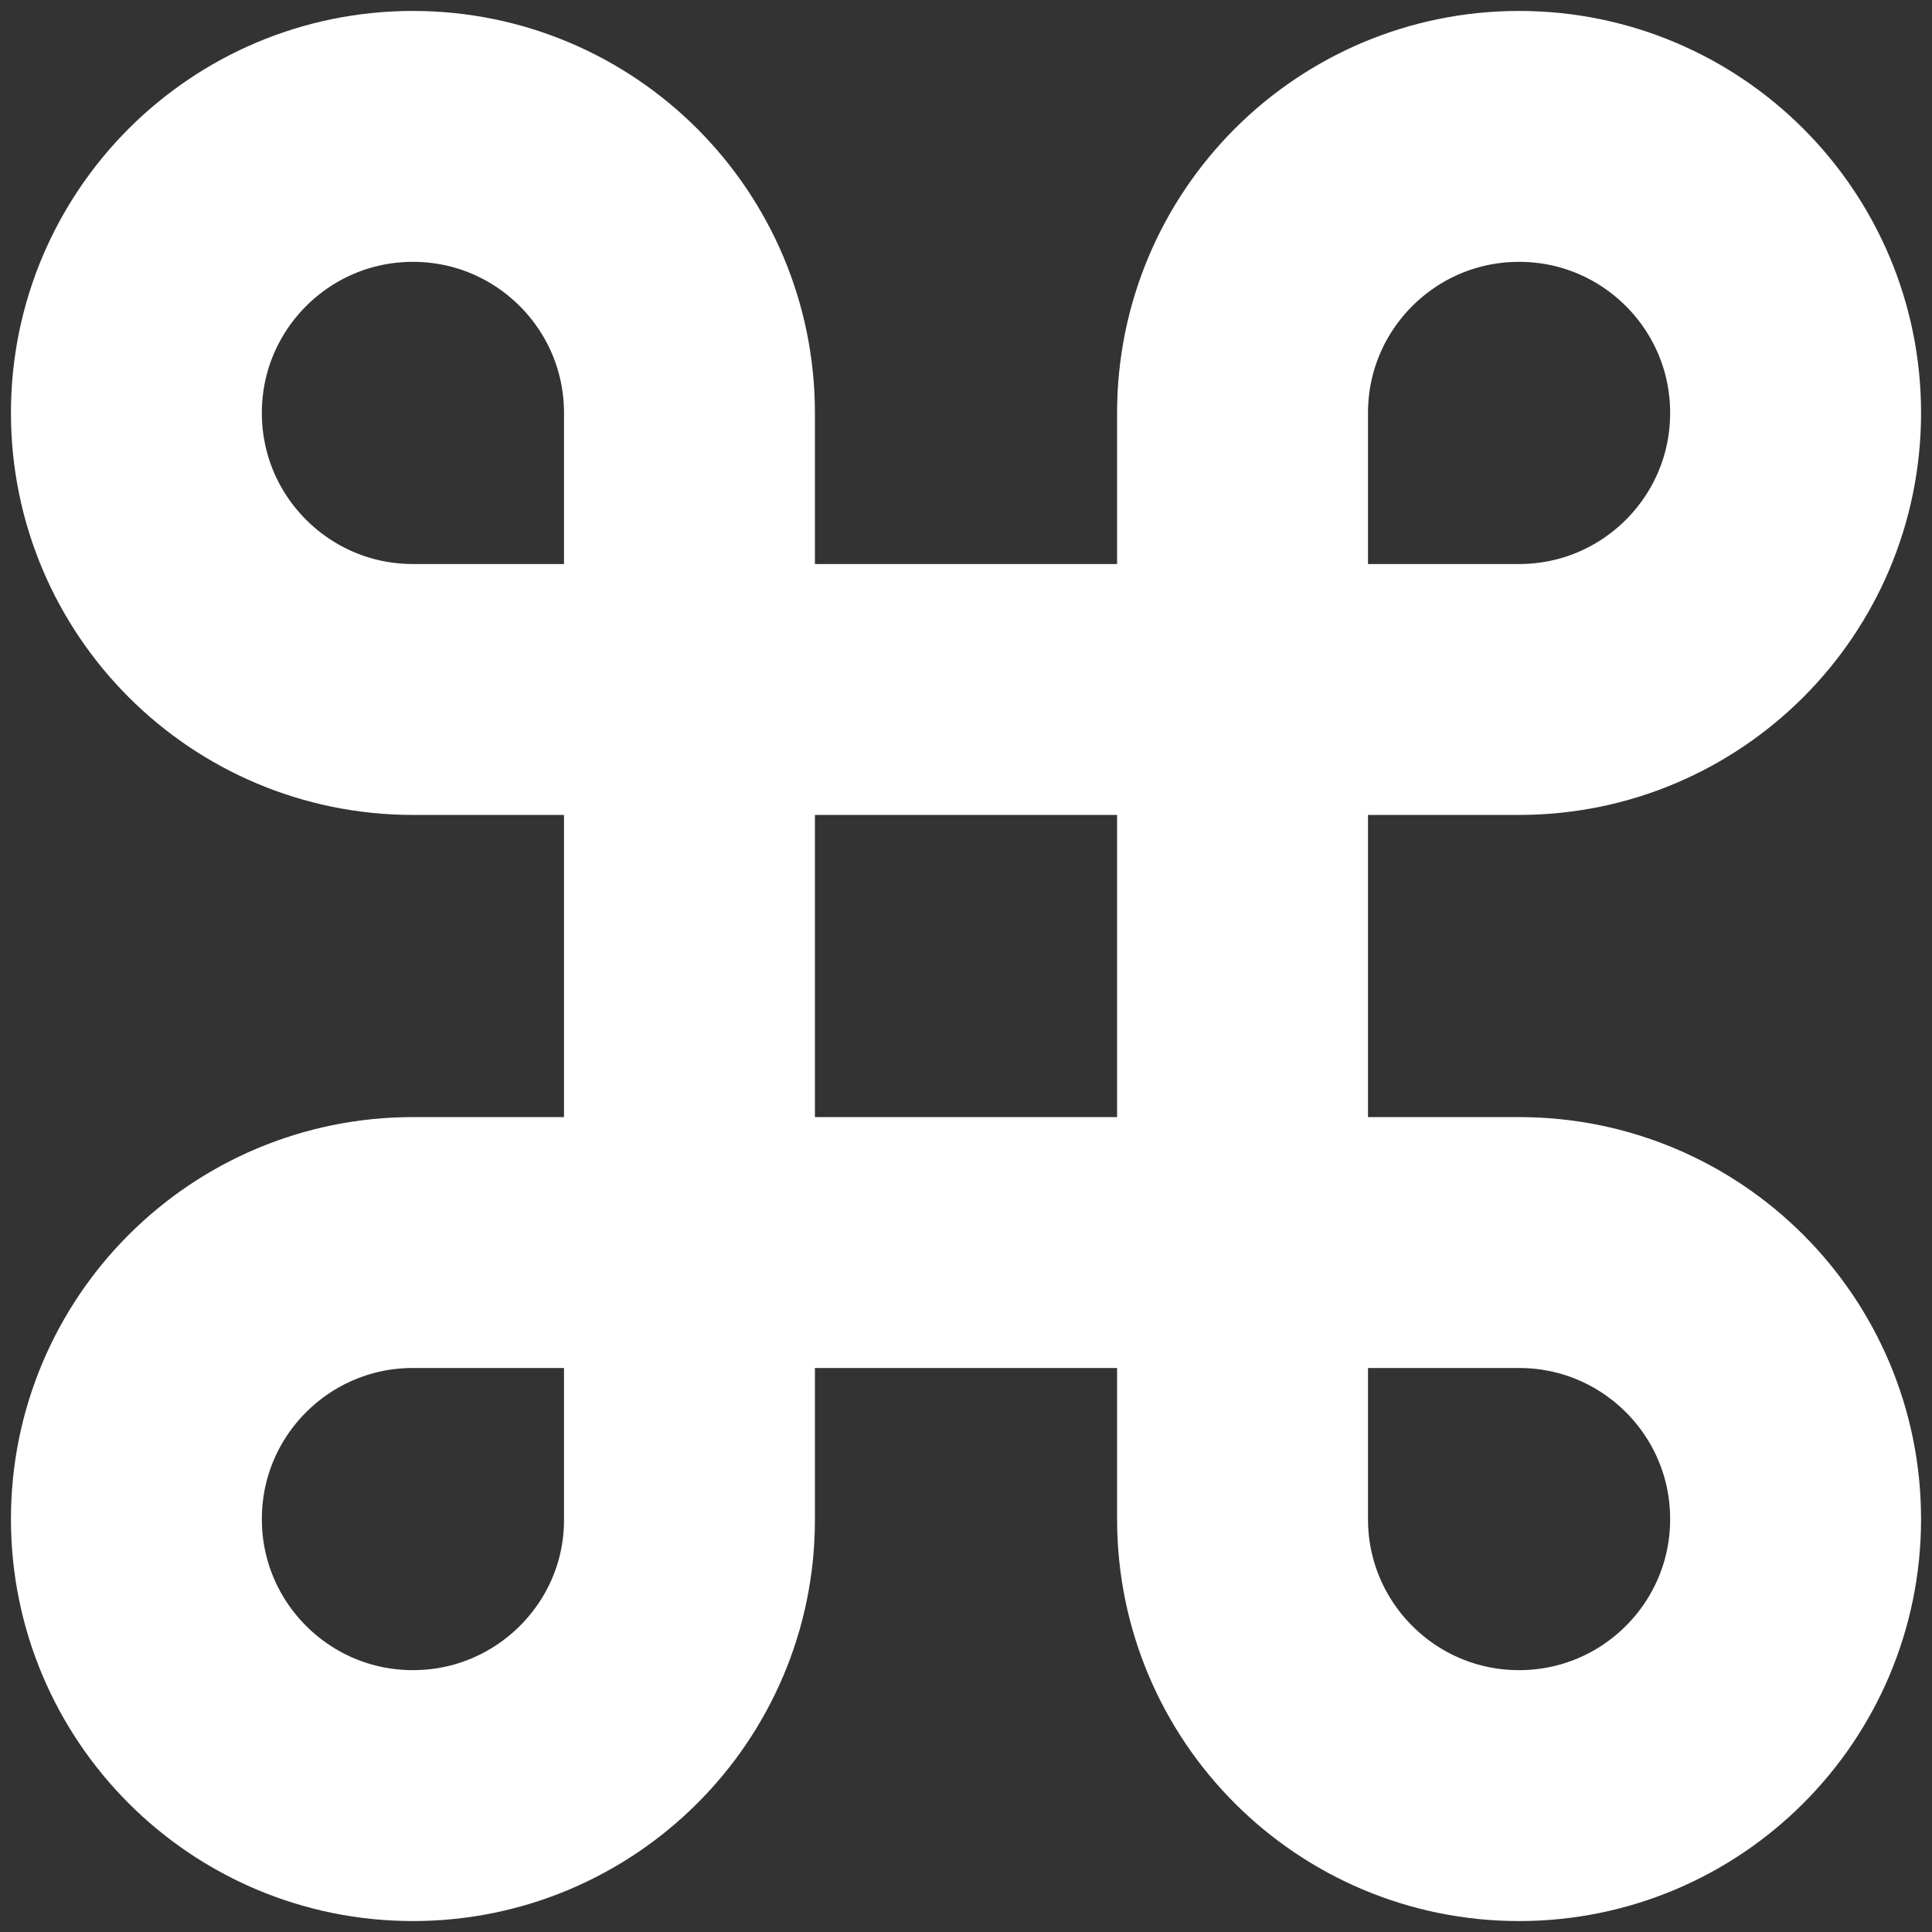
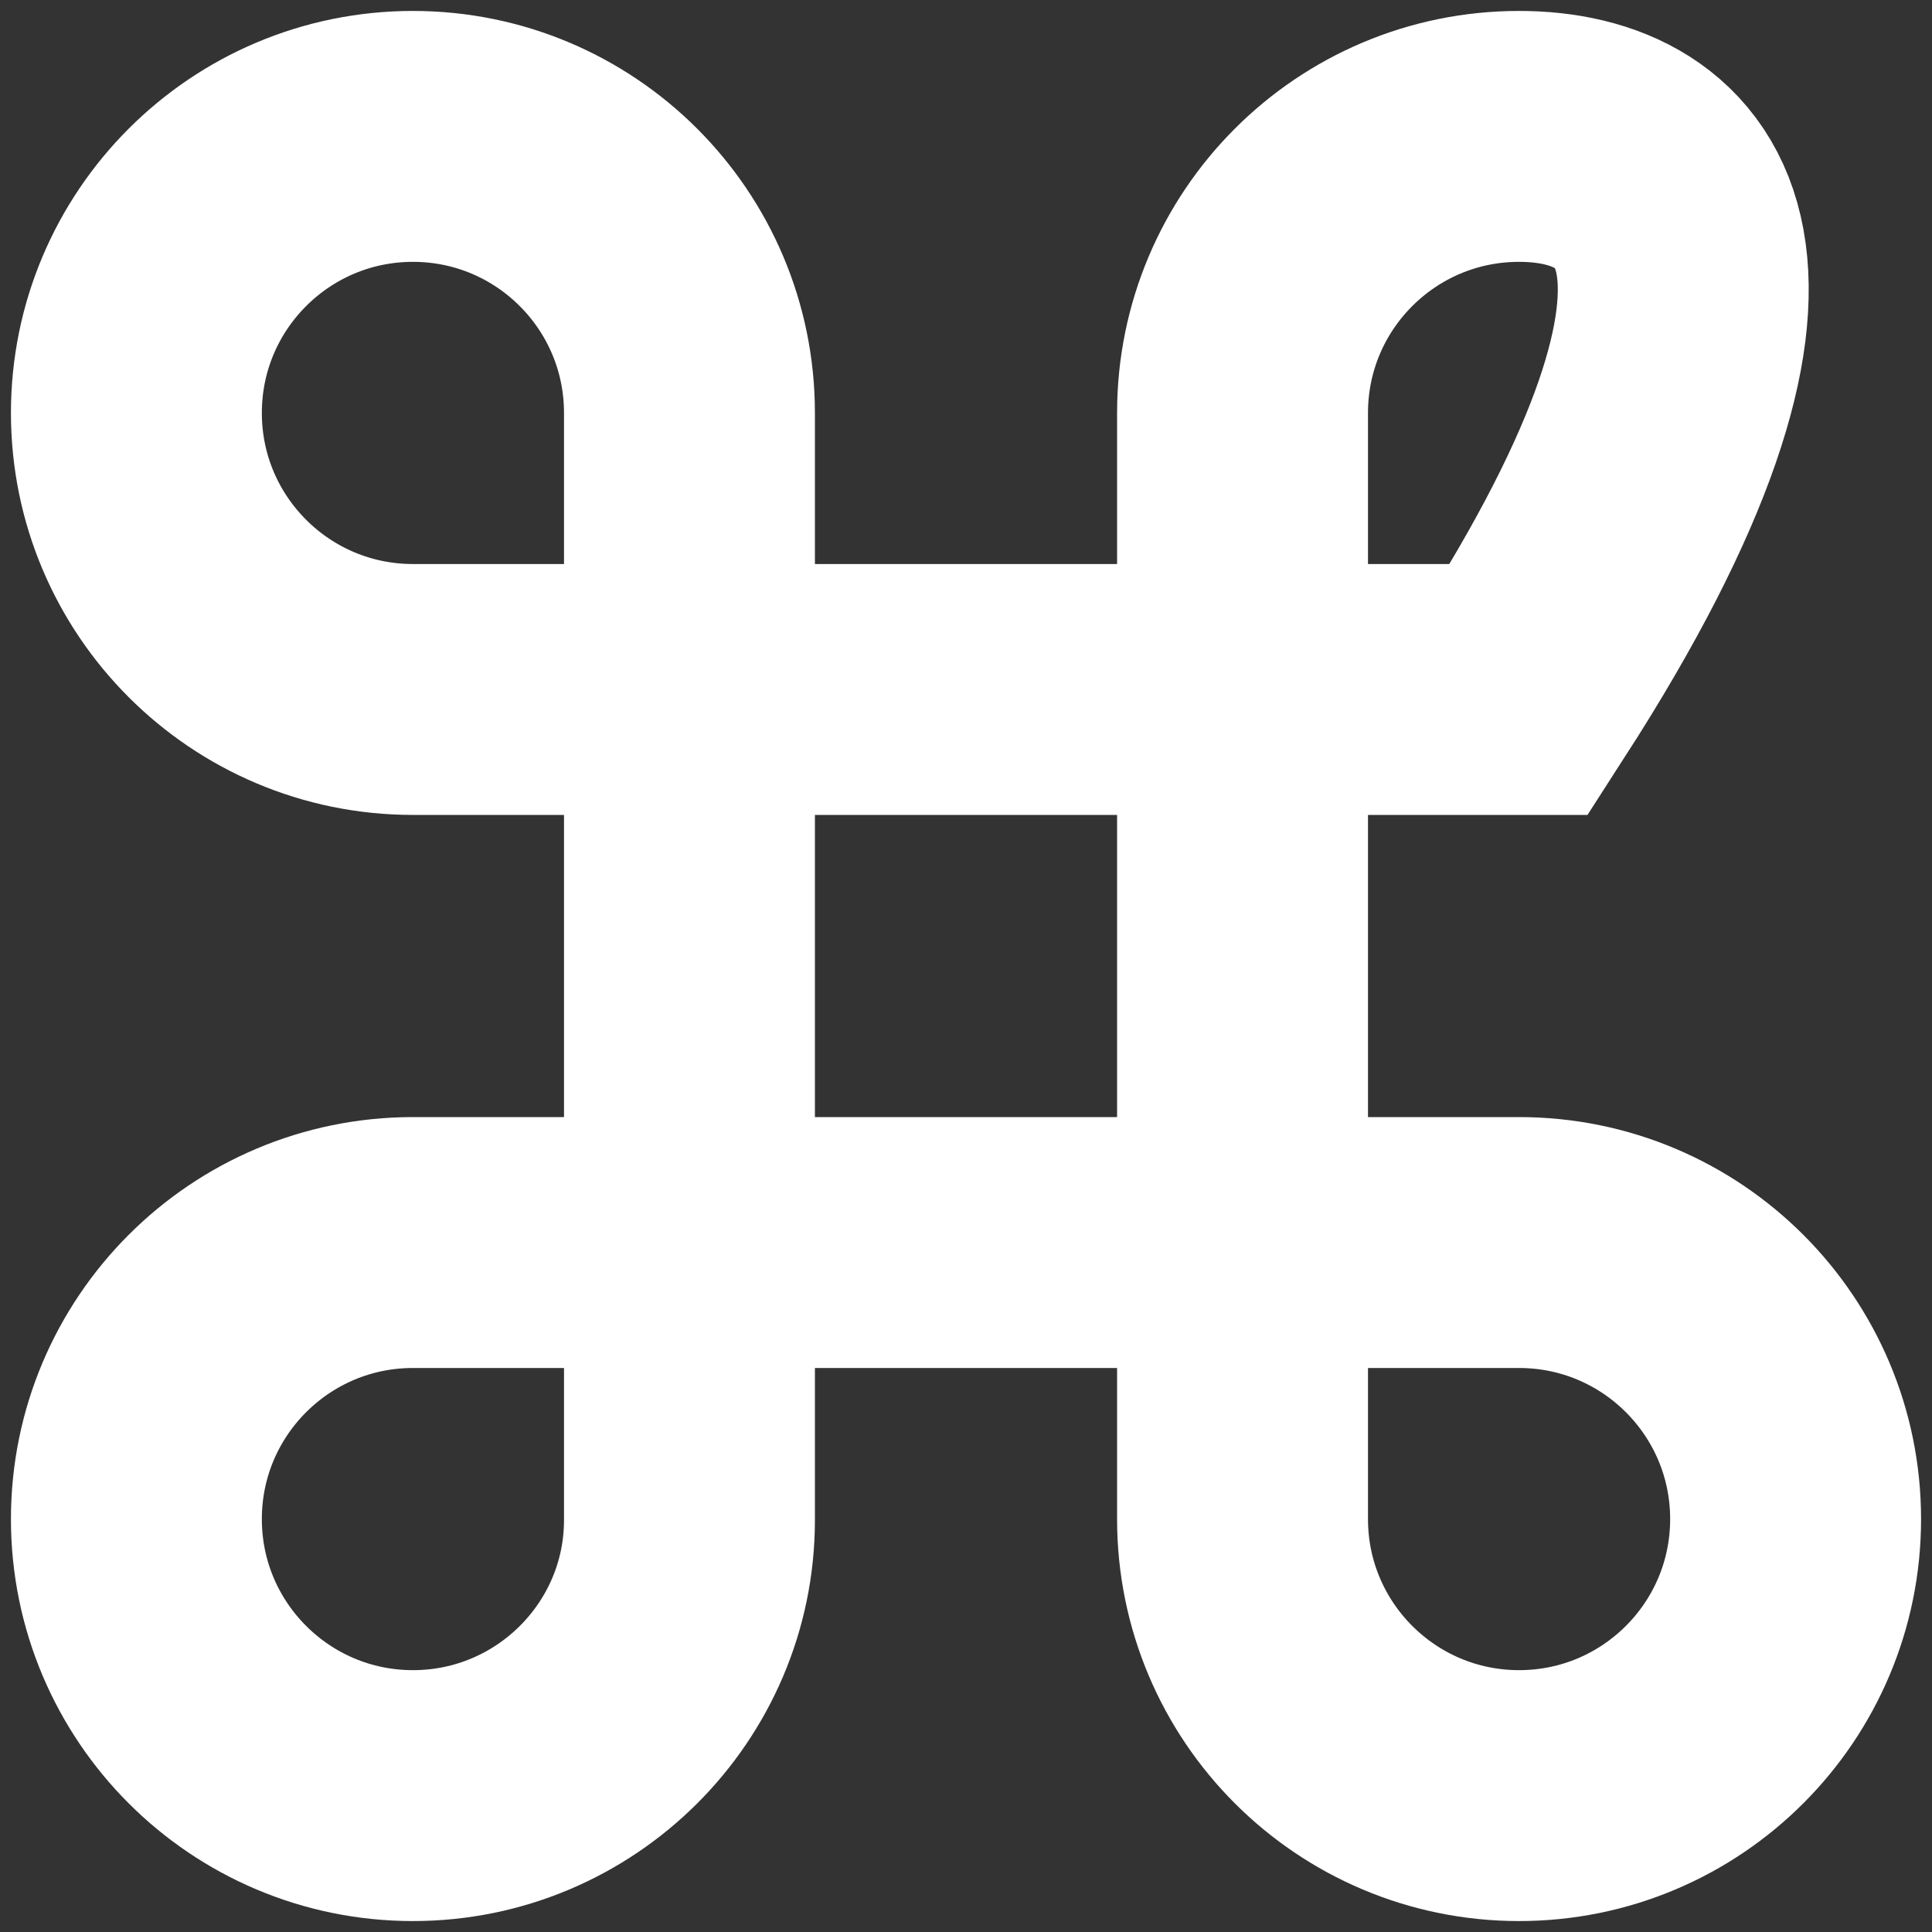
<svg xmlns="http://www.w3.org/2000/svg" width="154" height="154" viewBox="0 0 154 154" fill="none">
  <rect x="0" y="0" width="154" height="154" fill="#333333" stroke="none" />
-   <path id="Oval 151" fill-rule="evenodd" clip-rule="evenodd" d="M99.043 121.085C99.043 133.259 108.911 143.128 121.085 143.128C133.259 143.128 143.128 133.259 143.128 121.085C143.128 108.911 133.259 99.043 121.085 99.043H32.915C20.741 99.043 10.872 108.911 10.872 121.085C10.872 133.259 20.741 143.128 32.915 143.128C45.089 143.128 54.957 133.259 54.957 121.162V32.915C54.957 20.741 45.089 10.872 32.915 10.872C20.741 10.872 10.872 20.741 10.872 32.915C10.872 45.089 20.741 54.958 32.915 54.958H121.085C133.259 54.958 143.128 45.089 143.128 32.915C143.128 20.741 133.259 10.872 121.085 10.872C108.911 10.872 99.043 20.741 99.043 32.915V121.085Z" stroke="white" stroke-width="20" />
+   <path id="Oval 151" fill-rule="evenodd" clip-rule="evenodd" d="M99.043 121.085C99.043 133.259 108.911 143.128 121.085 143.128C133.259 143.128 143.128 133.259 143.128 121.085C143.128 108.911 133.259 99.043 121.085 99.043H32.915C20.741 99.043 10.872 108.911 10.872 121.085C10.872 133.259 20.741 143.128 32.915 143.128C45.089 143.128 54.957 133.259 54.957 121.162V32.915C54.957 20.741 45.089 10.872 32.915 10.872C20.741 10.872 10.872 20.741 10.872 32.915C10.872 45.089 20.741 54.958 32.915 54.958H121.085C143.128 20.741 133.259 10.872 121.085 10.872C108.911 10.872 99.043 20.741 99.043 32.915V121.085Z" stroke="white" stroke-width="20" />
</svg>